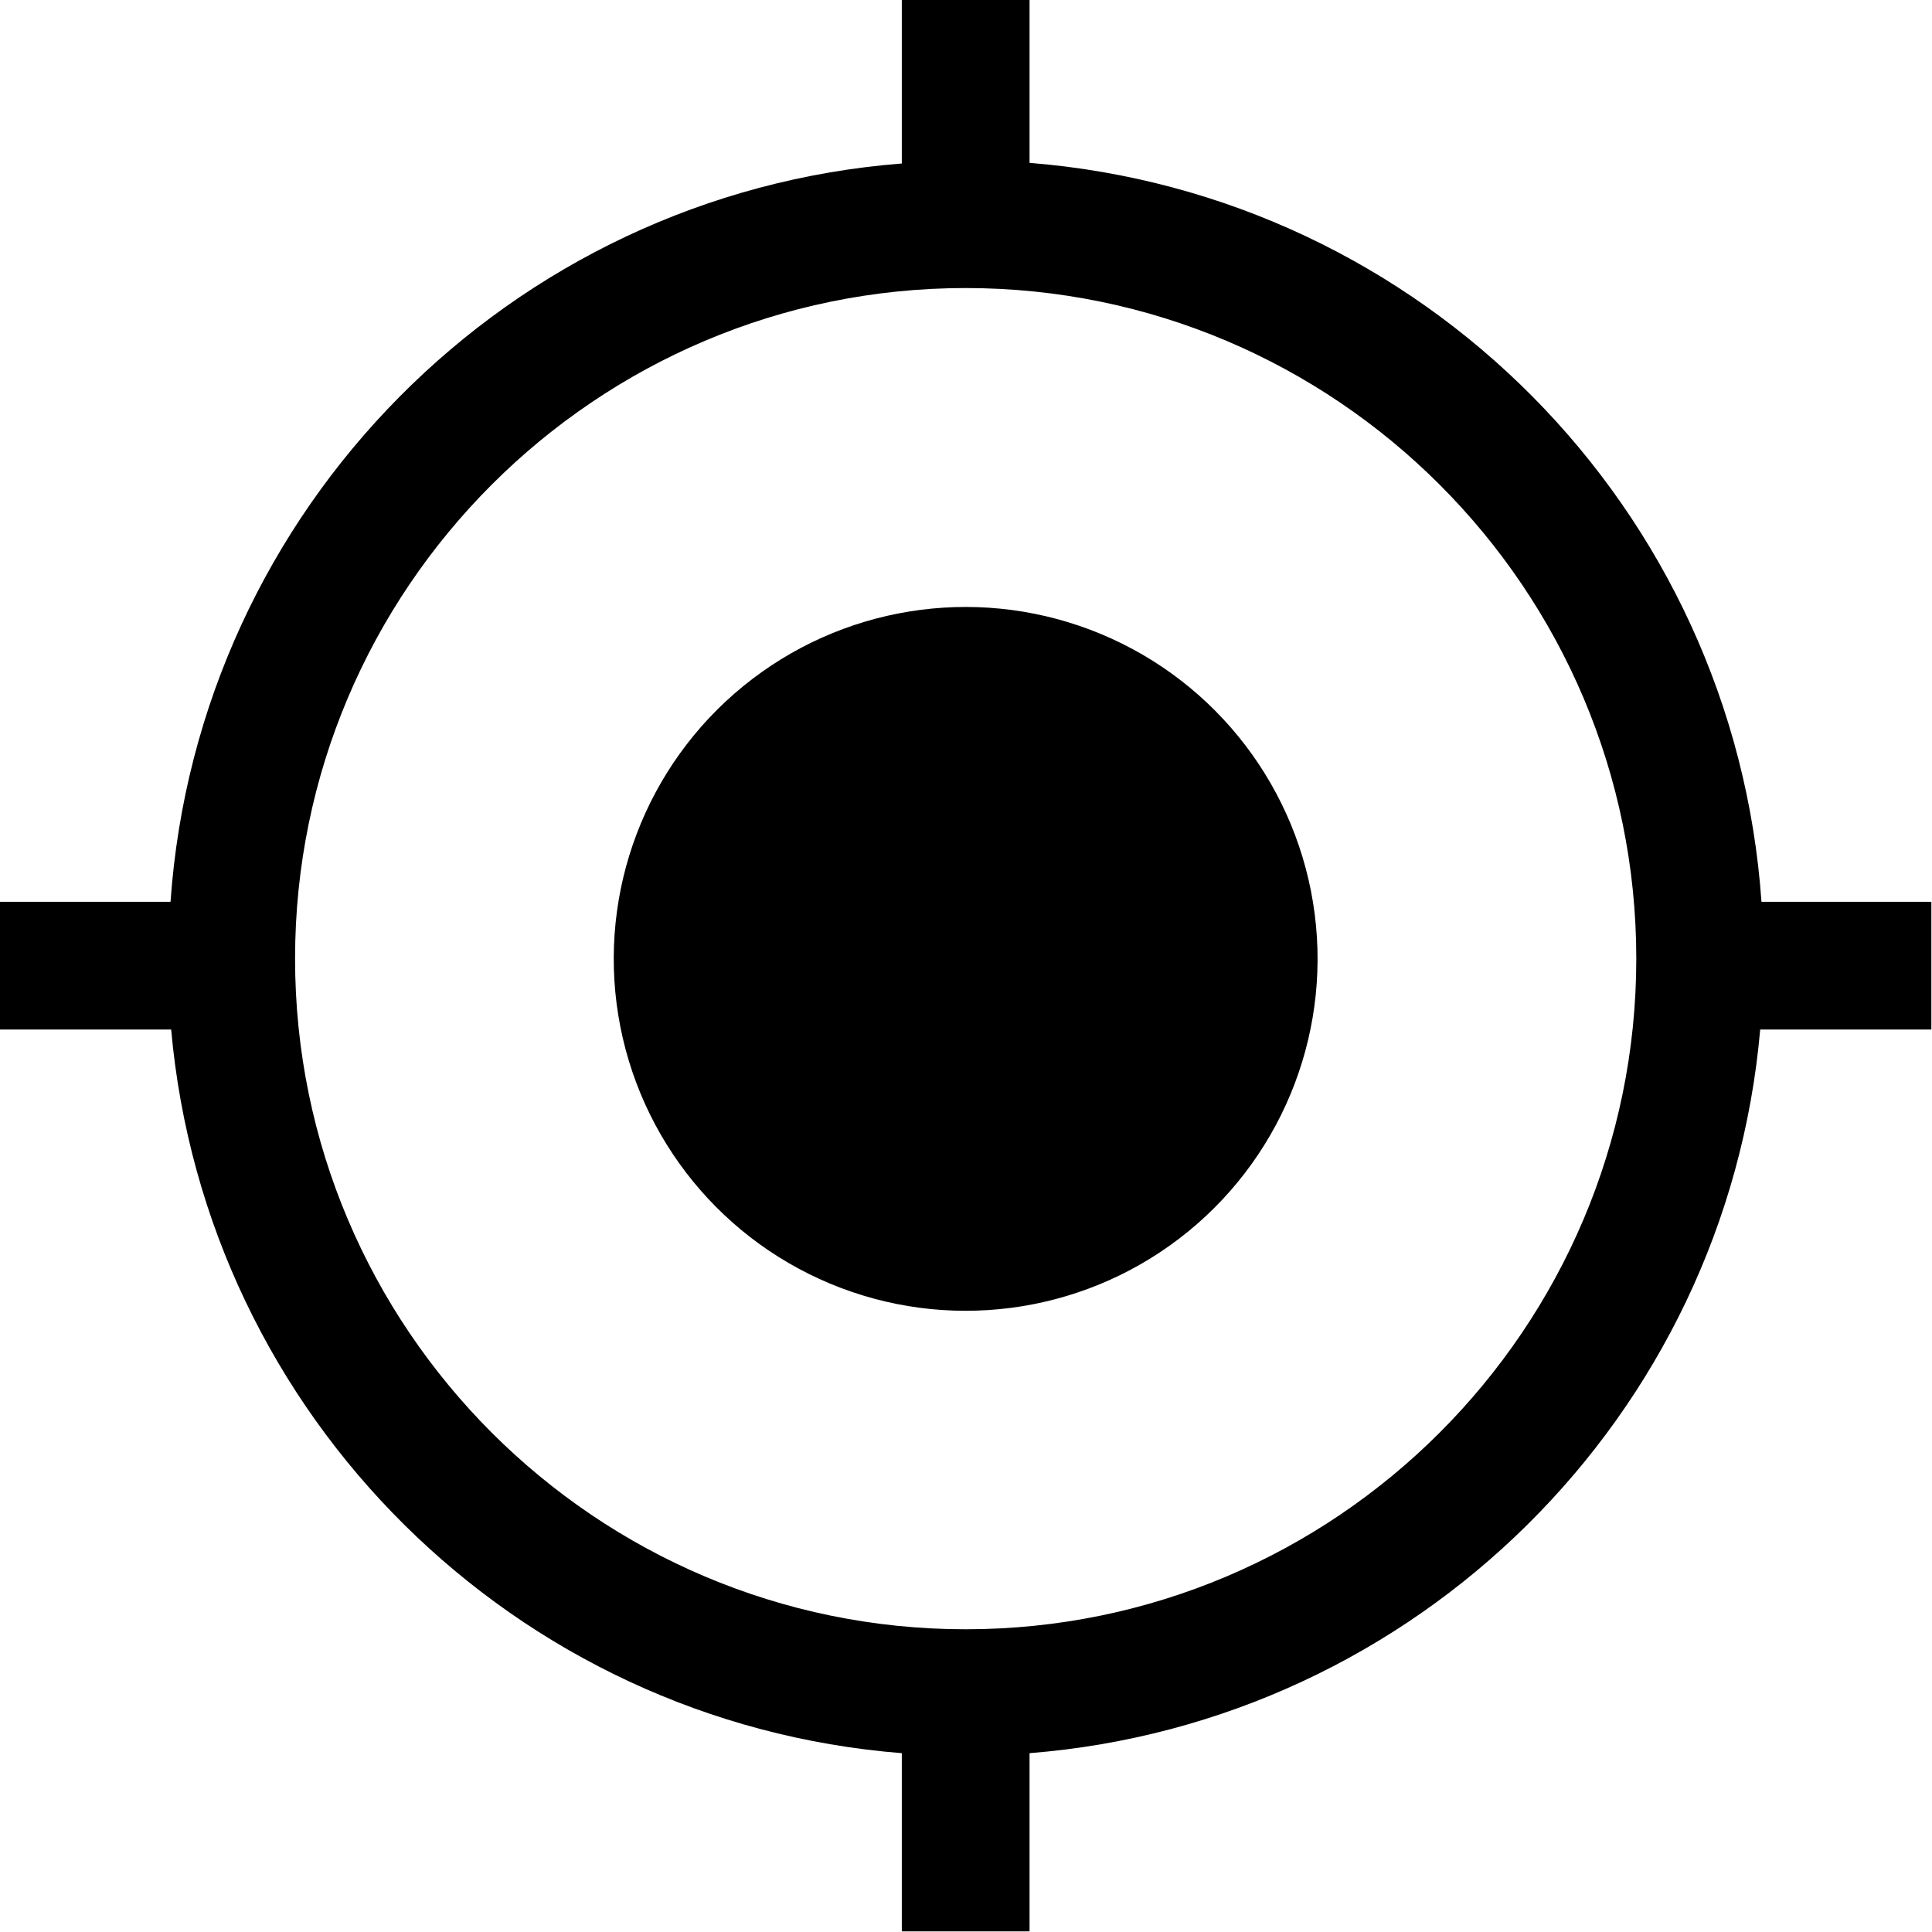
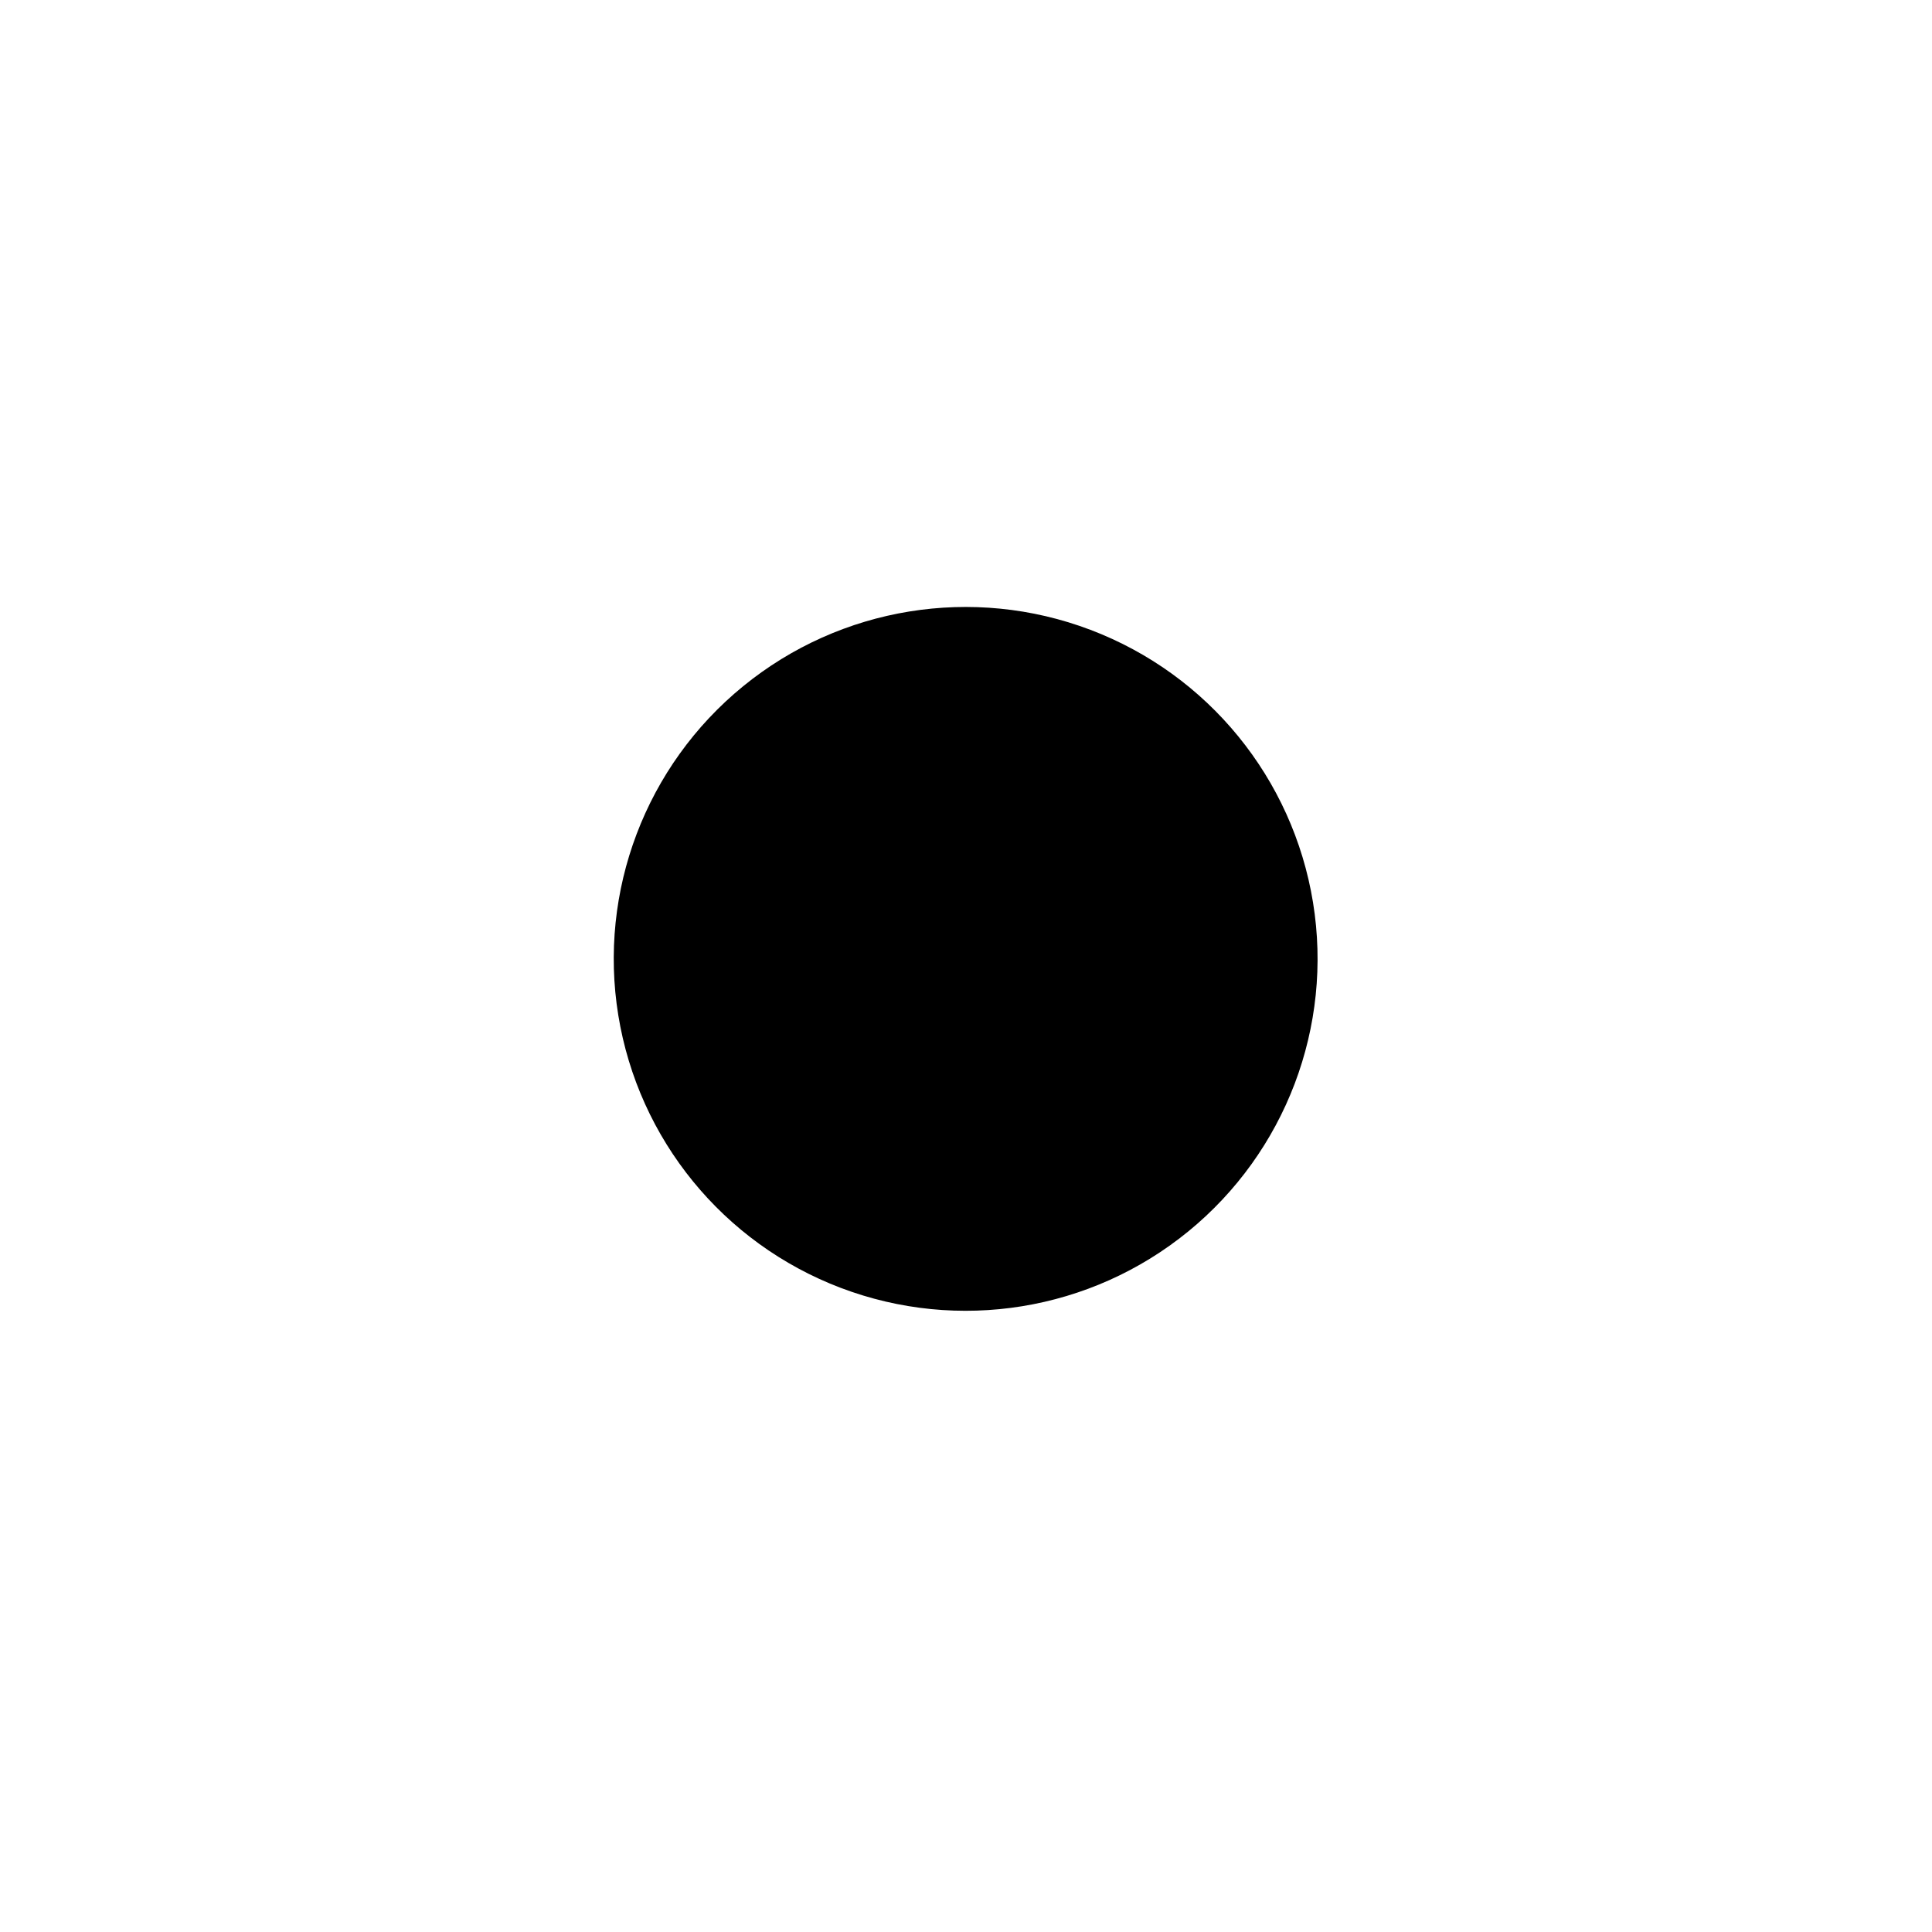
<svg xmlns="http://www.w3.org/2000/svg" id="_レイヤー_2" data-name="レイヤー 2" width="30.25" height="30.25" viewBox="0 0 30.25 30.25">
  <g id="_レイヤー_1-2" data-name="レイヤー 1">
    <g>
      <circle cx="15.12" cy="15.01" r="5.51" transform="translate(-2.21 2.62) rotate(-9.22)" />
-       <path d="M30.25,14.12h-2.67c-.43-6.16-5.31-11.08-11.46-11.57V0h-2v2.56C7.98,3.04,3.1,7.97,2.67,14.12H0v2h2.68c.54,6.05,5.38,10.85,11.44,11.33v2.79h2v-2.79c6.06-.48,10.91-5.28,11.44-11.33h2.68v-2ZM15.12,25.51c-5.79,0-10.5-4.71-10.5-10.5S9.33,4.51,15.12,4.51s10.5,4.71,10.5,10.5-4.71,10.5-10.5,10.5Z" />
    </g>
  </g>
</svg>